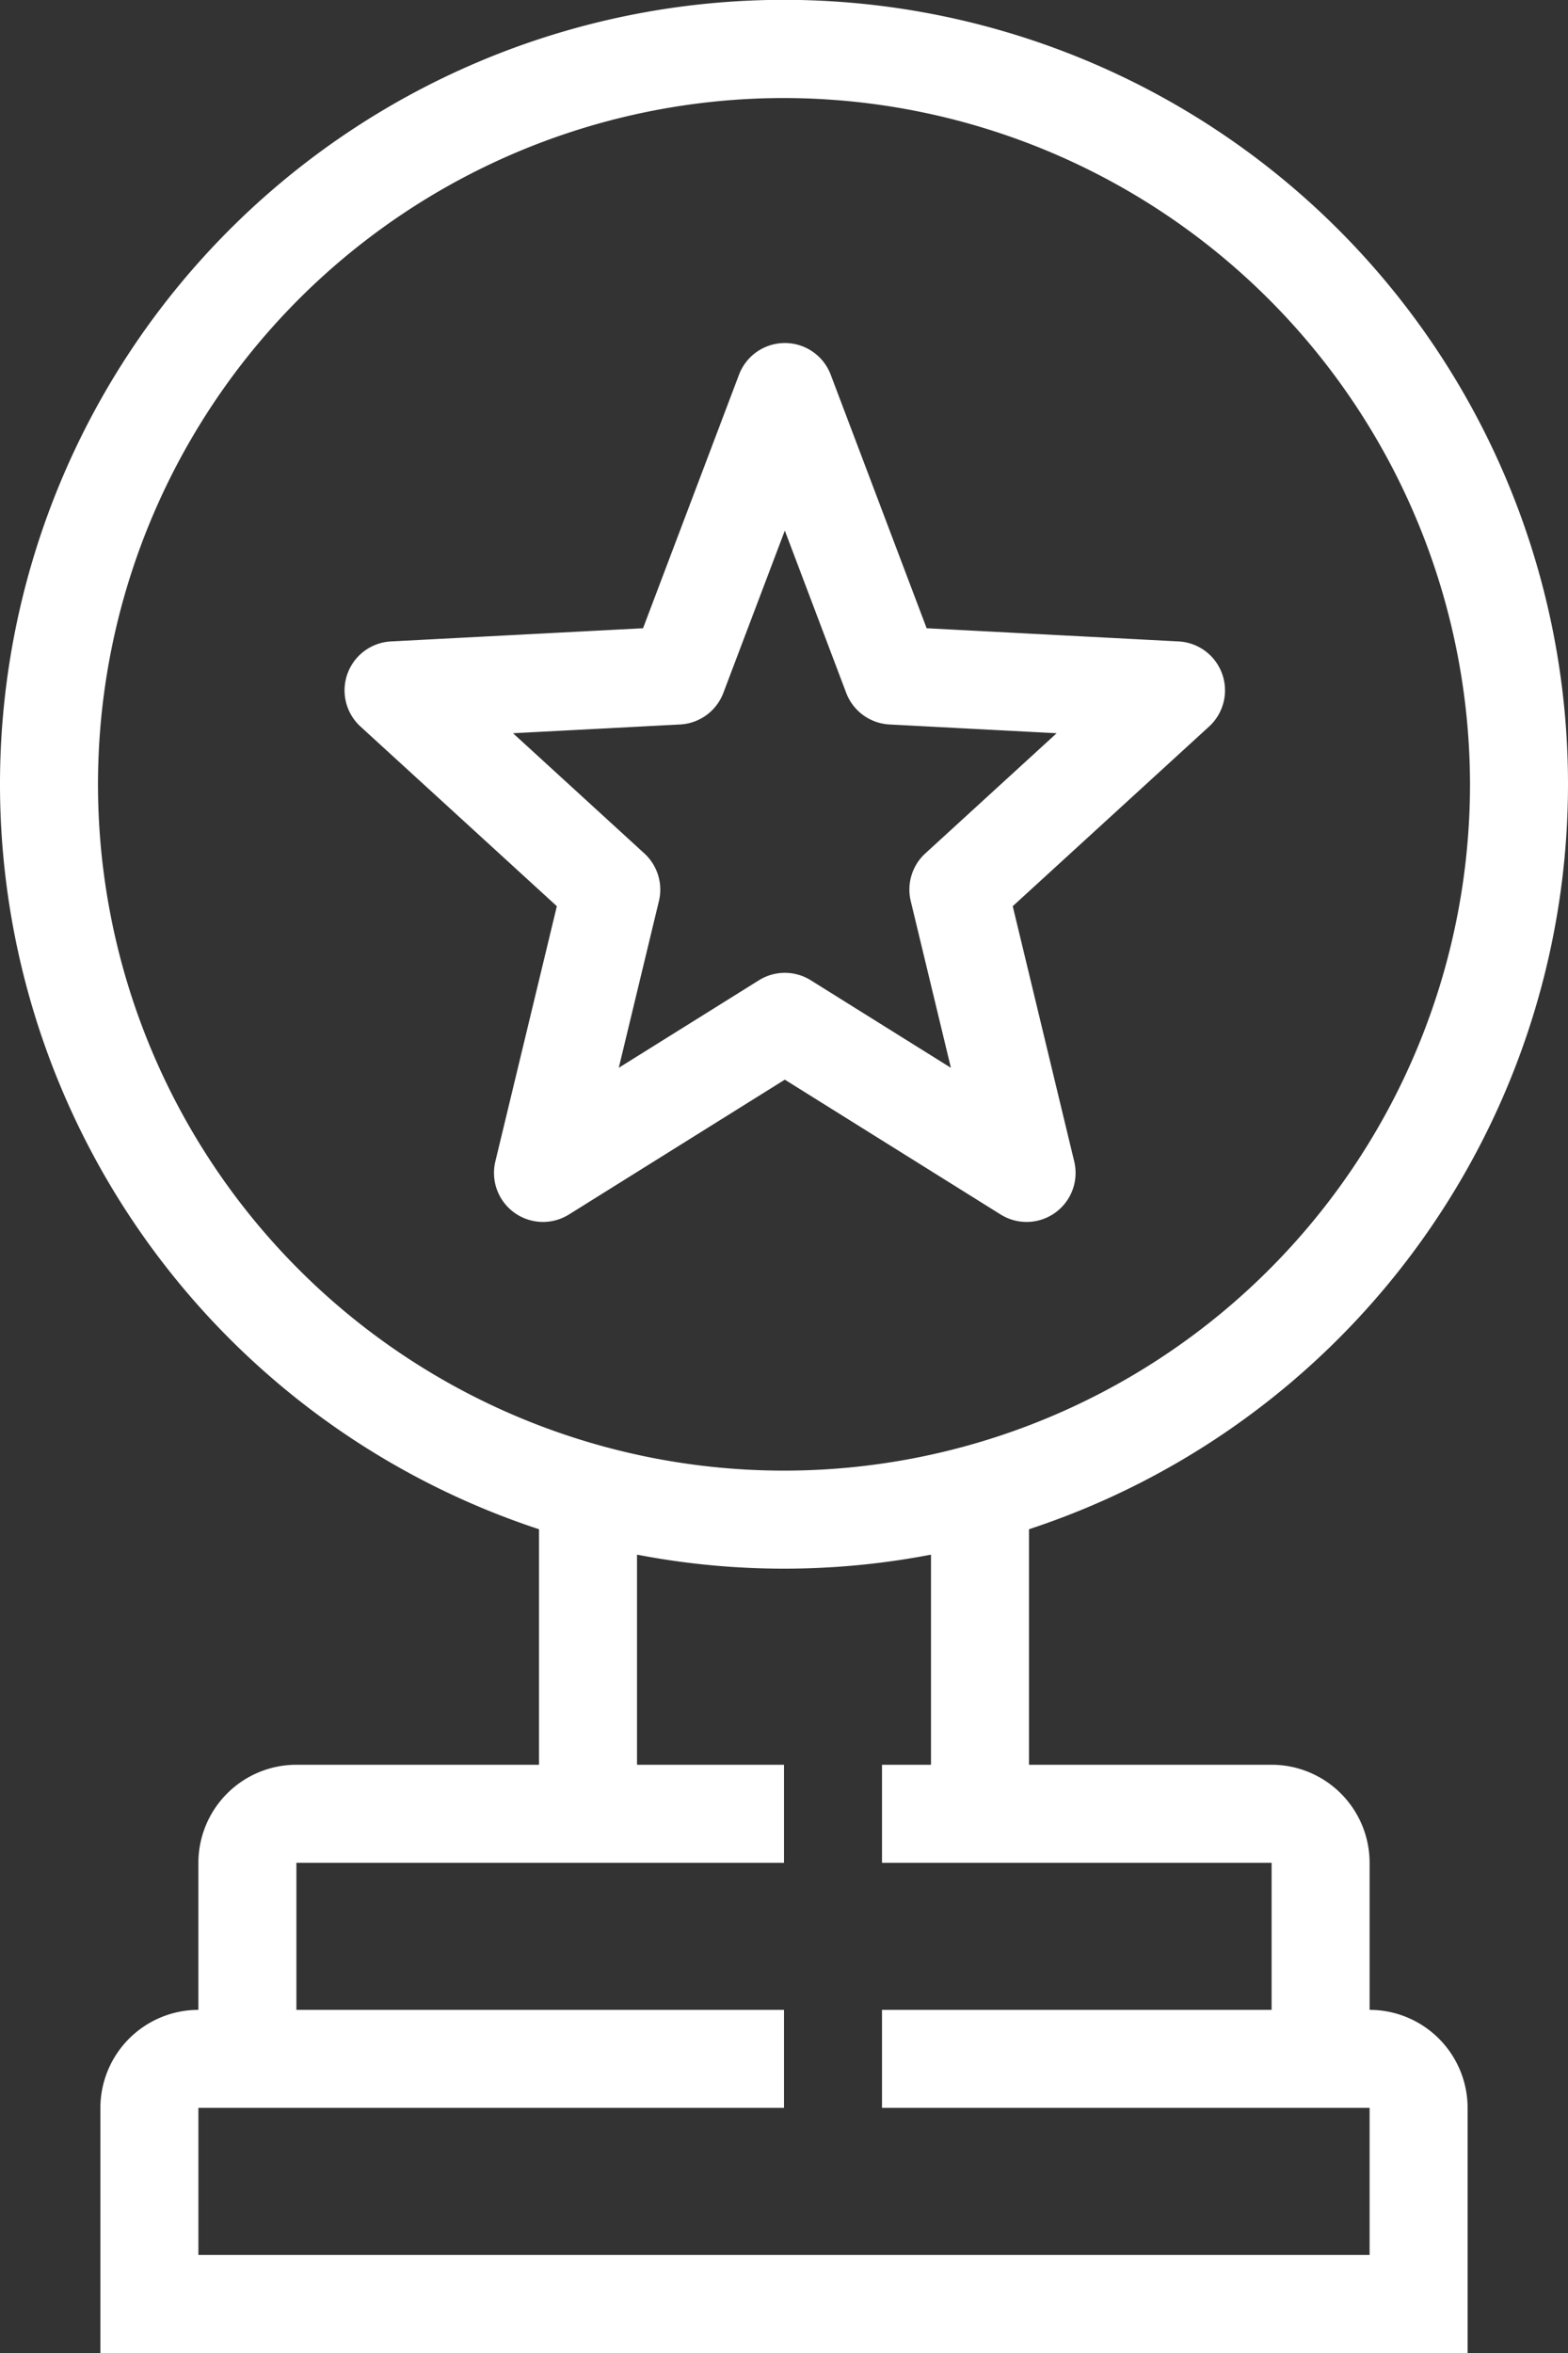
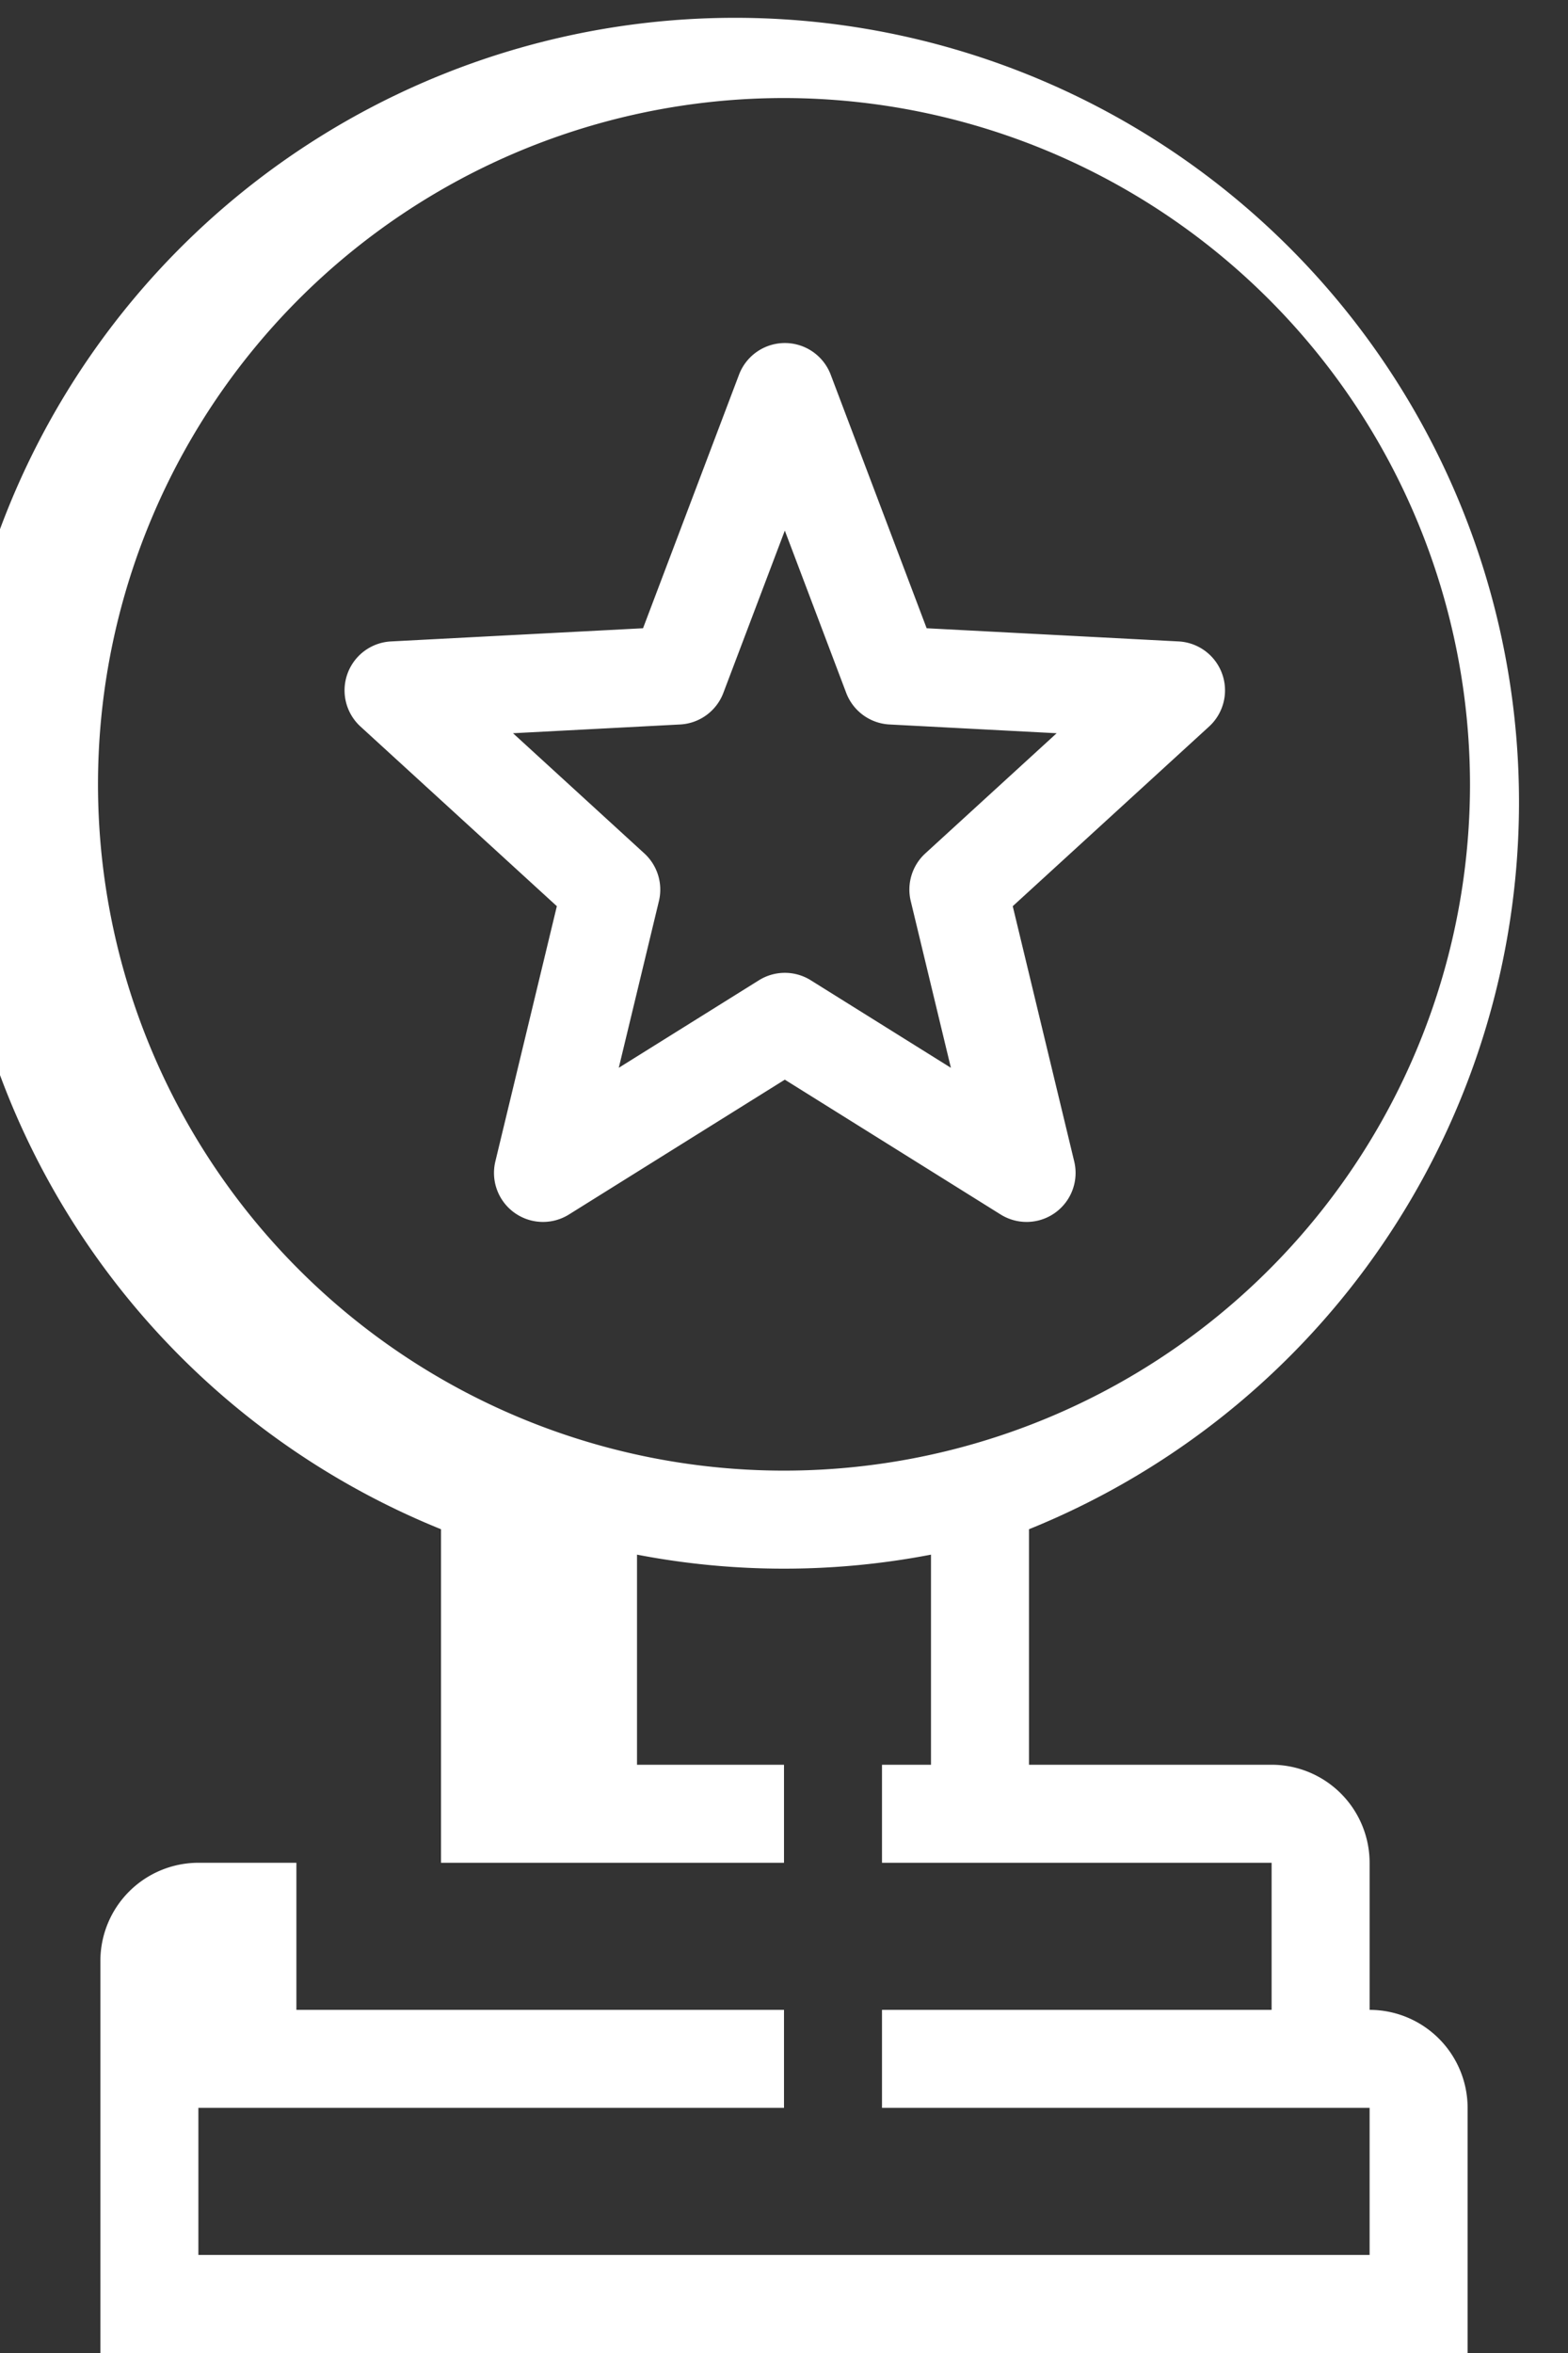
<svg xmlns="http://www.w3.org/2000/svg" width="82" height="123" viewBox="0 0 82 123">
  <rect x="0" y="0" width="82" height="123" fill="#333333" stroke="none" />
  <defs>
    <style>
      .cls-1 {
        fill: #fff;
        fill-rule: evenodd;
      }
    </style>
  </defs>
-   <path id="P3.svg" class="cls-1" d="M841.812,721.939V734.25H854.5a5.131,5.131,0,0,1,5.125,5.125v7.688a5.131,5.131,0,0,1,5.125,5.124V765h-71.5V752.187a5.131,5.131,0,0,1,5.125-5.124v-7.688a5.131,5.131,0,0,1,5.125-5.125h12.688V721.939A41,41,0,1,1,841.812,721.939ZM803.5,739.375v7.688H829v5.124H798.375v7.688h61.25v-7.688h-25.5v-5.124H854.5v-7.688H834.125V734.25h2.562V723.267a40.673,40.673,0,0,1-15.374,0V734.25H829v5.125H803.5Zm25.5-92.25A35.875,35.875,0,1,0,864.875,683,35.915,35.915,0,0,0,829,647.125Zm22.229,32.855-10.267,9.39,3.215,13.342a2.562,2.562,0,0,1-3.848,2.774l-11.286-7.048-11.289,7.048a2.563,2.563,0,0,1-3.849-2.774l3.216-13.342-10.268-9.39a2.562,2.562,0,0,1,1.594-4.45l13.181-.689,5.017-13.248a2.564,2.564,0,0,1,4.8,0l5.015,13.248,13.18,0.689A2.562,2.562,0,0,1,851.229,679.98Zm-16.714-.109a2.565,2.565,0,0,1-2.262-1.652l-3.21-8.483-3.214,8.483a2.562,2.562,0,0,1-2.262,1.652l-8.738.458,6.866,6.281a2.566,2.566,0,0,1,.764,2.491l-2.1,8.717,7.329-4.575a2.558,2.558,0,0,1,2.713,0l7.327,4.575-2.1-8.717a2.565,2.565,0,0,1,.763-2.491l6.867-6.281Z" transform="translate(-788 -642)" />
+   <path id="P3.svg" class="cls-1" d="M841.812,721.939V734.25H854.5a5.131,5.131,0,0,1,5.125,5.125v7.688a5.131,5.131,0,0,1,5.125,5.124V765h-71.5V752.187v-7.688a5.131,5.131,0,0,1,5.125-5.125h12.688V721.939A41,41,0,1,1,841.812,721.939ZM803.5,739.375v7.688H829v5.124H798.375v7.688h61.25v-7.688h-25.5v-5.124H854.5v-7.688H834.125V734.25h2.562V723.267a40.673,40.673,0,0,1-15.374,0V734.25H829v5.125H803.5Zm25.5-92.25A35.875,35.875,0,1,0,864.875,683,35.915,35.915,0,0,0,829,647.125Zm22.229,32.855-10.267,9.39,3.215,13.342a2.562,2.562,0,0,1-3.848,2.774l-11.286-7.048-11.289,7.048a2.563,2.563,0,0,1-3.849-2.774l3.216-13.342-10.268-9.39a2.562,2.562,0,0,1,1.594-4.45l13.181-.689,5.017-13.248a2.564,2.564,0,0,1,4.8,0l5.015,13.248,13.18,0.689A2.562,2.562,0,0,1,851.229,679.98Zm-16.714-.109a2.565,2.565,0,0,1-2.262-1.652l-3.21-8.483-3.214,8.483a2.562,2.562,0,0,1-2.262,1.652l-8.738.458,6.866,6.281a2.566,2.566,0,0,1,.764,2.491l-2.1,8.717,7.329-4.575a2.558,2.558,0,0,1,2.713,0l7.327,4.575-2.1-8.717a2.565,2.565,0,0,1,.763-2.491l6.867-6.281Z" transform="translate(-788 -642)" />
</svg>